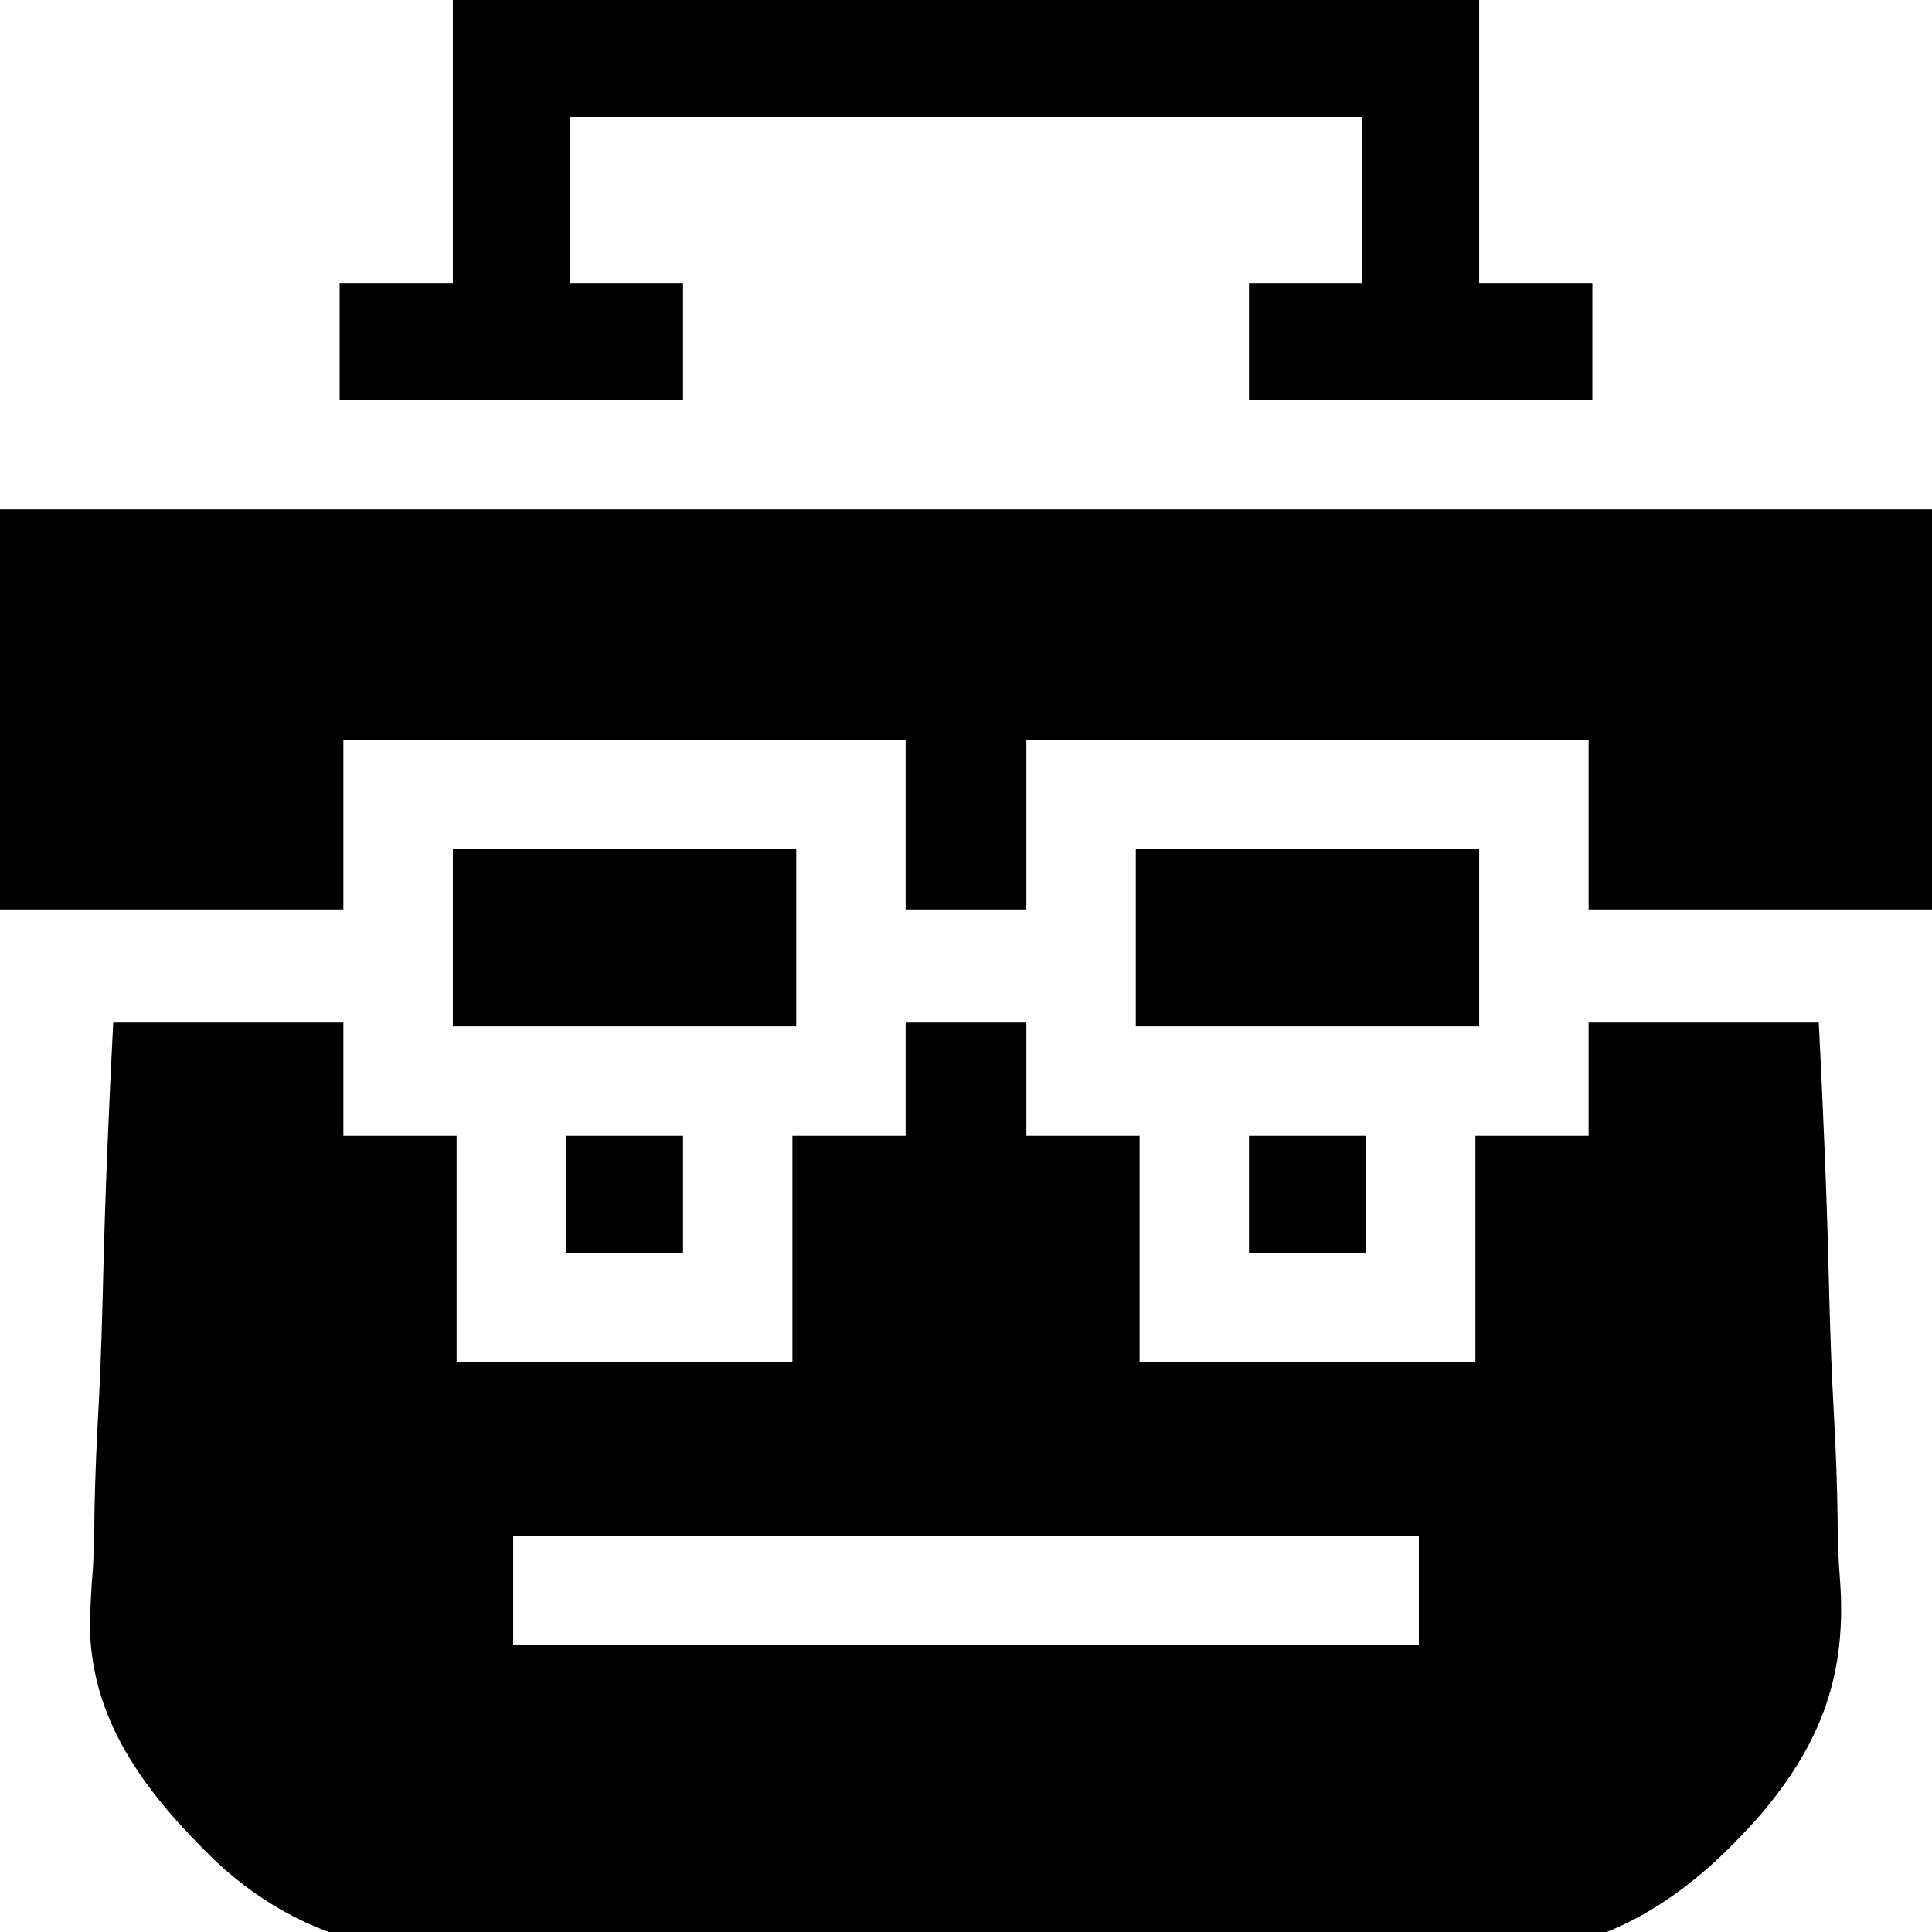
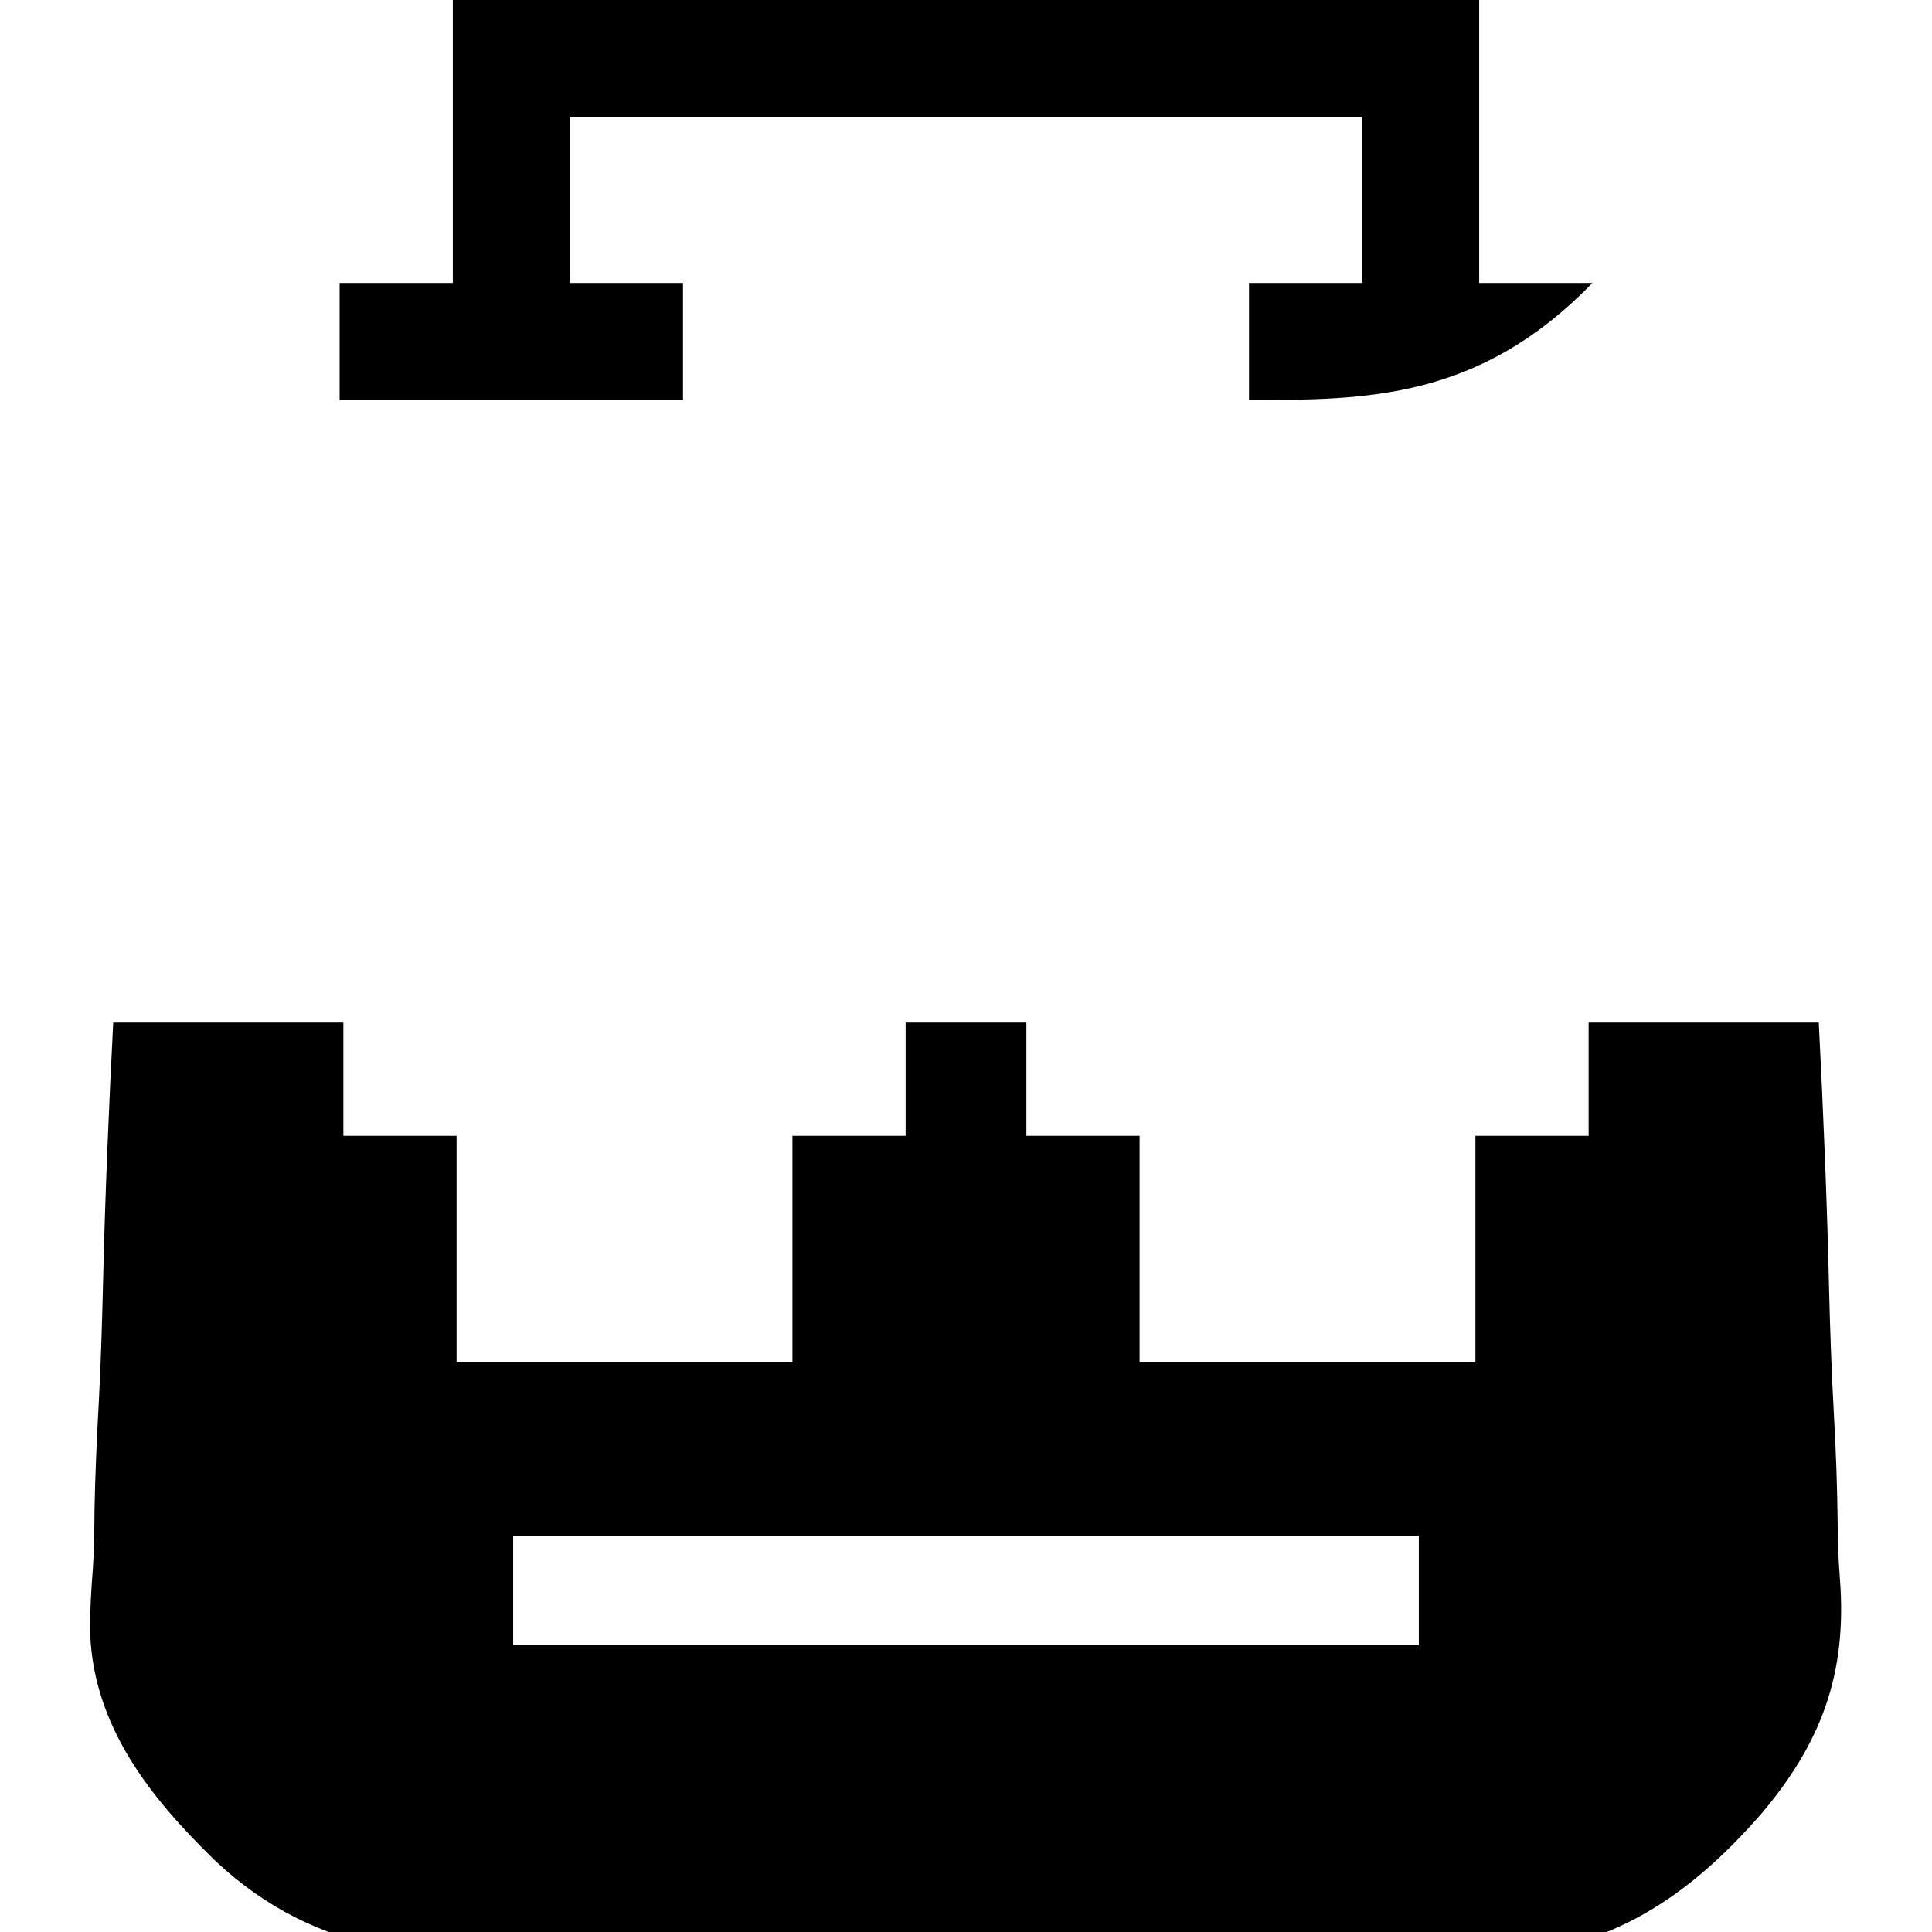
<svg xmlns="http://www.w3.org/2000/svg" width="52px" height="52px" viewBox="0 0 52 52">
  <g id="surface1">
    <path style=" stroke:none;fill-rule:nonzero;fill:rgb(0%,0%,0%);fill-opacity:1;" d="M 3.047 27.523 C 5.09 27.523 7.137 27.523 9.242 27.523 C 9.242 28.527 9.242 29.535 9.242 30.57 C 10.246 30.57 11.254 30.57 12.289 30.57 C 12.289 32.582 12.289 34.594 12.289 36.664 C 15.273 36.664 18.254 36.664 21.328 36.664 C 21.328 34.652 21.328 32.641 21.328 30.57 C 22.332 30.57 23.34 30.57 24.375 30.57 C 24.375 29.566 24.375 28.559 24.375 27.523 C 25.449 27.523 26.52 27.523 27.625 27.523 C 27.625 28.527 27.625 29.535 27.625 30.57 C 28.629 30.57 29.637 30.57 30.672 30.57 C 30.672 32.582 30.672 34.594 30.672 36.664 C 33.656 36.664 36.637 36.664 39.711 36.664 C 39.711 34.652 39.711 32.641 39.711 30.57 C 40.715 30.57 41.723 30.57 42.758 30.57 C 42.758 29.566 42.758 28.559 42.758 27.523 C 44.801 27.523 46.848 27.523 48.953 27.523 C 49.074 29.922 49.176 32.312 49.23 34.715 C 49.258 35.828 49.297 36.941 49.359 38.055 C 49.414 39.027 49.449 40 49.461 40.973 C 49.465 41.488 49.48 42 49.523 42.512 C 49.715 45.043 49.027 46.906 47.398 48.828 C 45.414 51.094 43.355 52.438 40.316 52.668 C 39.008 52.75 37.695 52.754 36.383 52.727 C 35.723 52.715 35.066 52.715 34.406 52.719 C 34.312 52.723 34.219 52.723 34.117 52.723 C 33.926 52.723 33.73 52.727 33.539 52.727 C 31.738 52.742 29.941 52.727 28.141 52.695 C 26.613 52.672 25.082 52.676 23.555 52.703 C 21.758 52.73 19.965 52.742 18.172 52.727 C 17.977 52.723 17.785 52.723 17.594 52.719 C 17.496 52.719 17.402 52.719 17.305 52.719 C 16.652 52.715 15.996 52.723 15.344 52.734 C 11.711 52.797 8.57 52.688 5.801 50.09 C 4.059 48.398 2.527 46.488 2.426 43.965 C 2.418 43.379 2.453 42.801 2.5 42.215 C 2.535 41.695 2.539 41.176 2.543 40.652 C 2.562 39.676 2.605 38.703 2.66 37.727 C 2.719 36.609 2.75 35.496 2.777 34.379 C 2.832 32.09 2.93 29.809 3.047 27.523 Z M 13.812 41.336 C 13.812 42.309 13.812 43.281 13.812 44.281 C 21.855 44.281 29.898 44.281 38.188 44.281 C 38.188 43.309 38.188 42.336 38.188 41.336 C 30.145 41.336 22.102 41.336 13.812 41.336 Z M 13.812 41.336 " />
-     <path style=" stroke:none;fill-rule:nonzero;fill:rgb(0%,0%,0%);fill-opacity:1;" d="M 0 13.711 C 17.16 13.711 34.32 13.711 52 13.711 C 52 17.262 52 20.816 52 24.477 C 48.949 24.477 45.898 24.477 42.758 24.477 C 42.758 22.969 42.758 21.461 42.758 19.906 C 37.766 19.906 32.77 19.906 27.625 19.906 C 27.625 21.414 27.625 22.922 27.625 24.477 C 26.551 24.477 25.48 24.477 24.375 24.477 C 24.375 22.969 24.375 21.461 24.375 19.906 C 19.383 19.906 14.387 19.906 9.242 19.906 C 9.242 21.414 9.242 22.922 9.242 24.477 C 6.191 24.477 3.141 24.477 0 24.477 C 0 20.926 0 17.371 0 13.711 Z M 0 13.711 " />
-     <path style=" stroke:none;fill-rule:nonzero;fill:rgb(0%,0%,0%);fill-opacity:1;" d="M 12.188 0 C 21.305 0 30.422 0 39.812 0 C 39.812 2.516 39.812 5.027 39.812 7.617 C 40.816 7.617 41.824 7.617 42.859 7.617 C 42.859 8.656 42.859 9.695 42.859 10.766 C 39.809 10.766 36.758 10.766 33.617 10.766 C 33.617 9.727 33.617 8.688 33.617 7.617 C 34.621 7.617 35.629 7.617 36.664 7.617 C 36.664 6.141 36.664 4.668 36.664 3.148 C 29.625 3.148 22.586 3.148 15.336 3.148 C 15.336 4.625 15.336 6.098 15.336 7.617 C 16.34 7.617 17.348 7.617 18.383 7.617 C 18.383 8.656 18.383 9.695 18.383 10.766 C 15.332 10.766 12.281 10.766 9.141 10.766 C 9.141 9.727 9.141 8.688 9.141 7.617 C 10.145 7.617 11.152 7.617 12.188 7.617 C 12.188 5.102 12.188 2.59 12.188 0 Z M 12.188 0 " />
-     <path style=" stroke:none;fill-rule:nonzero;fill:rgb(0%,0%,0%);fill-opacity:1;" d="M 30.57 22.852 C 33.621 22.852 36.672 22.852 39.812 22.852 C 39.812 24.426 39.812 26.004 39.812 27.625 C 36.762 27.625 33.711 27.625 30.57 27.625 C 30.57 26.051 30.57 24.473 30.57 22.852 Z M 30.57 22.852 " />
-     <path style=" stroke:none;fill-rule:nonzero;fill:rgb(0%,0%,0%);fill-opacity:1;" d="M 12.188 22.852 C 15.238 22.852 18.289 22.852 21.43 22.852 C 21.43 24.426 21.43 26.004 21.43 27.625 C 18.379 27.625 15.328 27.625 12.188 27.625 C 12.188 26.051 12.188 24.473 12.188 22.852 Z M 12.188 22.852 " />
-     <path style=" stroke:none;fill-rule:nonzero;fill:rgb(0%,0%,0%);fill-opacity:1;" d="M 33.617 30.57 C 34.656 30.57 35.695 30.57 36.766 30.57 C 36.766 31.609 36.766 32.648 36.766 33.719 C 35.727 33.719 34.688 33.719 33.617 33.719 C 33.617 32.68 33.617 31.641 33.617 30.57 Z M 33.617 30.57 " />
-     <path style=" stroke:none;fill-rule:nonzero;fill:rgb(0%,0%,0%);fill-opacity:1;" d="M 15.234 30.57 C 16.273 30.57 17.312 30.57 18.383 30.57 C 18.383 31.609 18.383 32.648 18.383 33.719 C 17.344 33.719 16.305 33.719 15.234 33.719 C 15.234 32.68 15.234 31.641 15.234 30.57 Z M 15.234 30.57 " />
+     <path style=" stroke:none;fill-rule:nonzero;fill:rgb(0%,0%,0%);fill-opacity:1;" d="M 12.188 0 C 21.305 0 30.422 0 39.812 0 C 39.812 2.516 39.812 5.027 39.812 7.617 C 40.816 7.617 41.824 7.617 42.859 7.617 C 39.809 10.766 36.758 10.766 33.617 10.766 C 33.617 9.727 33.617 8.688 33.617 7.617 C 34.621 7.617 35.629 7.617 36.664 7.617 C 36.664 6.141 36.664 4.668 36.664 3.148 C 29.625 3.148 22.586 3.148 15.336 3.148 C 15.336 4.625 15.336 6.098 15.336 7.617 C 16.34 7.617 17.348 7.617 18.383 7.617 C 18.383 8.656 18.383 9.695 18.383 10.766 C 15.332 10.766 12.281 10.766 9.141 10.766 C 9.141 9.727 9.141 8.688 9.141 7.617 C 10.145 7.617 11.152 7.617 12.188 7.617 C 12.188 5.102 12.188 2.59 12.188 0 Z M 12.188 0 " />
  </g>
</svg>